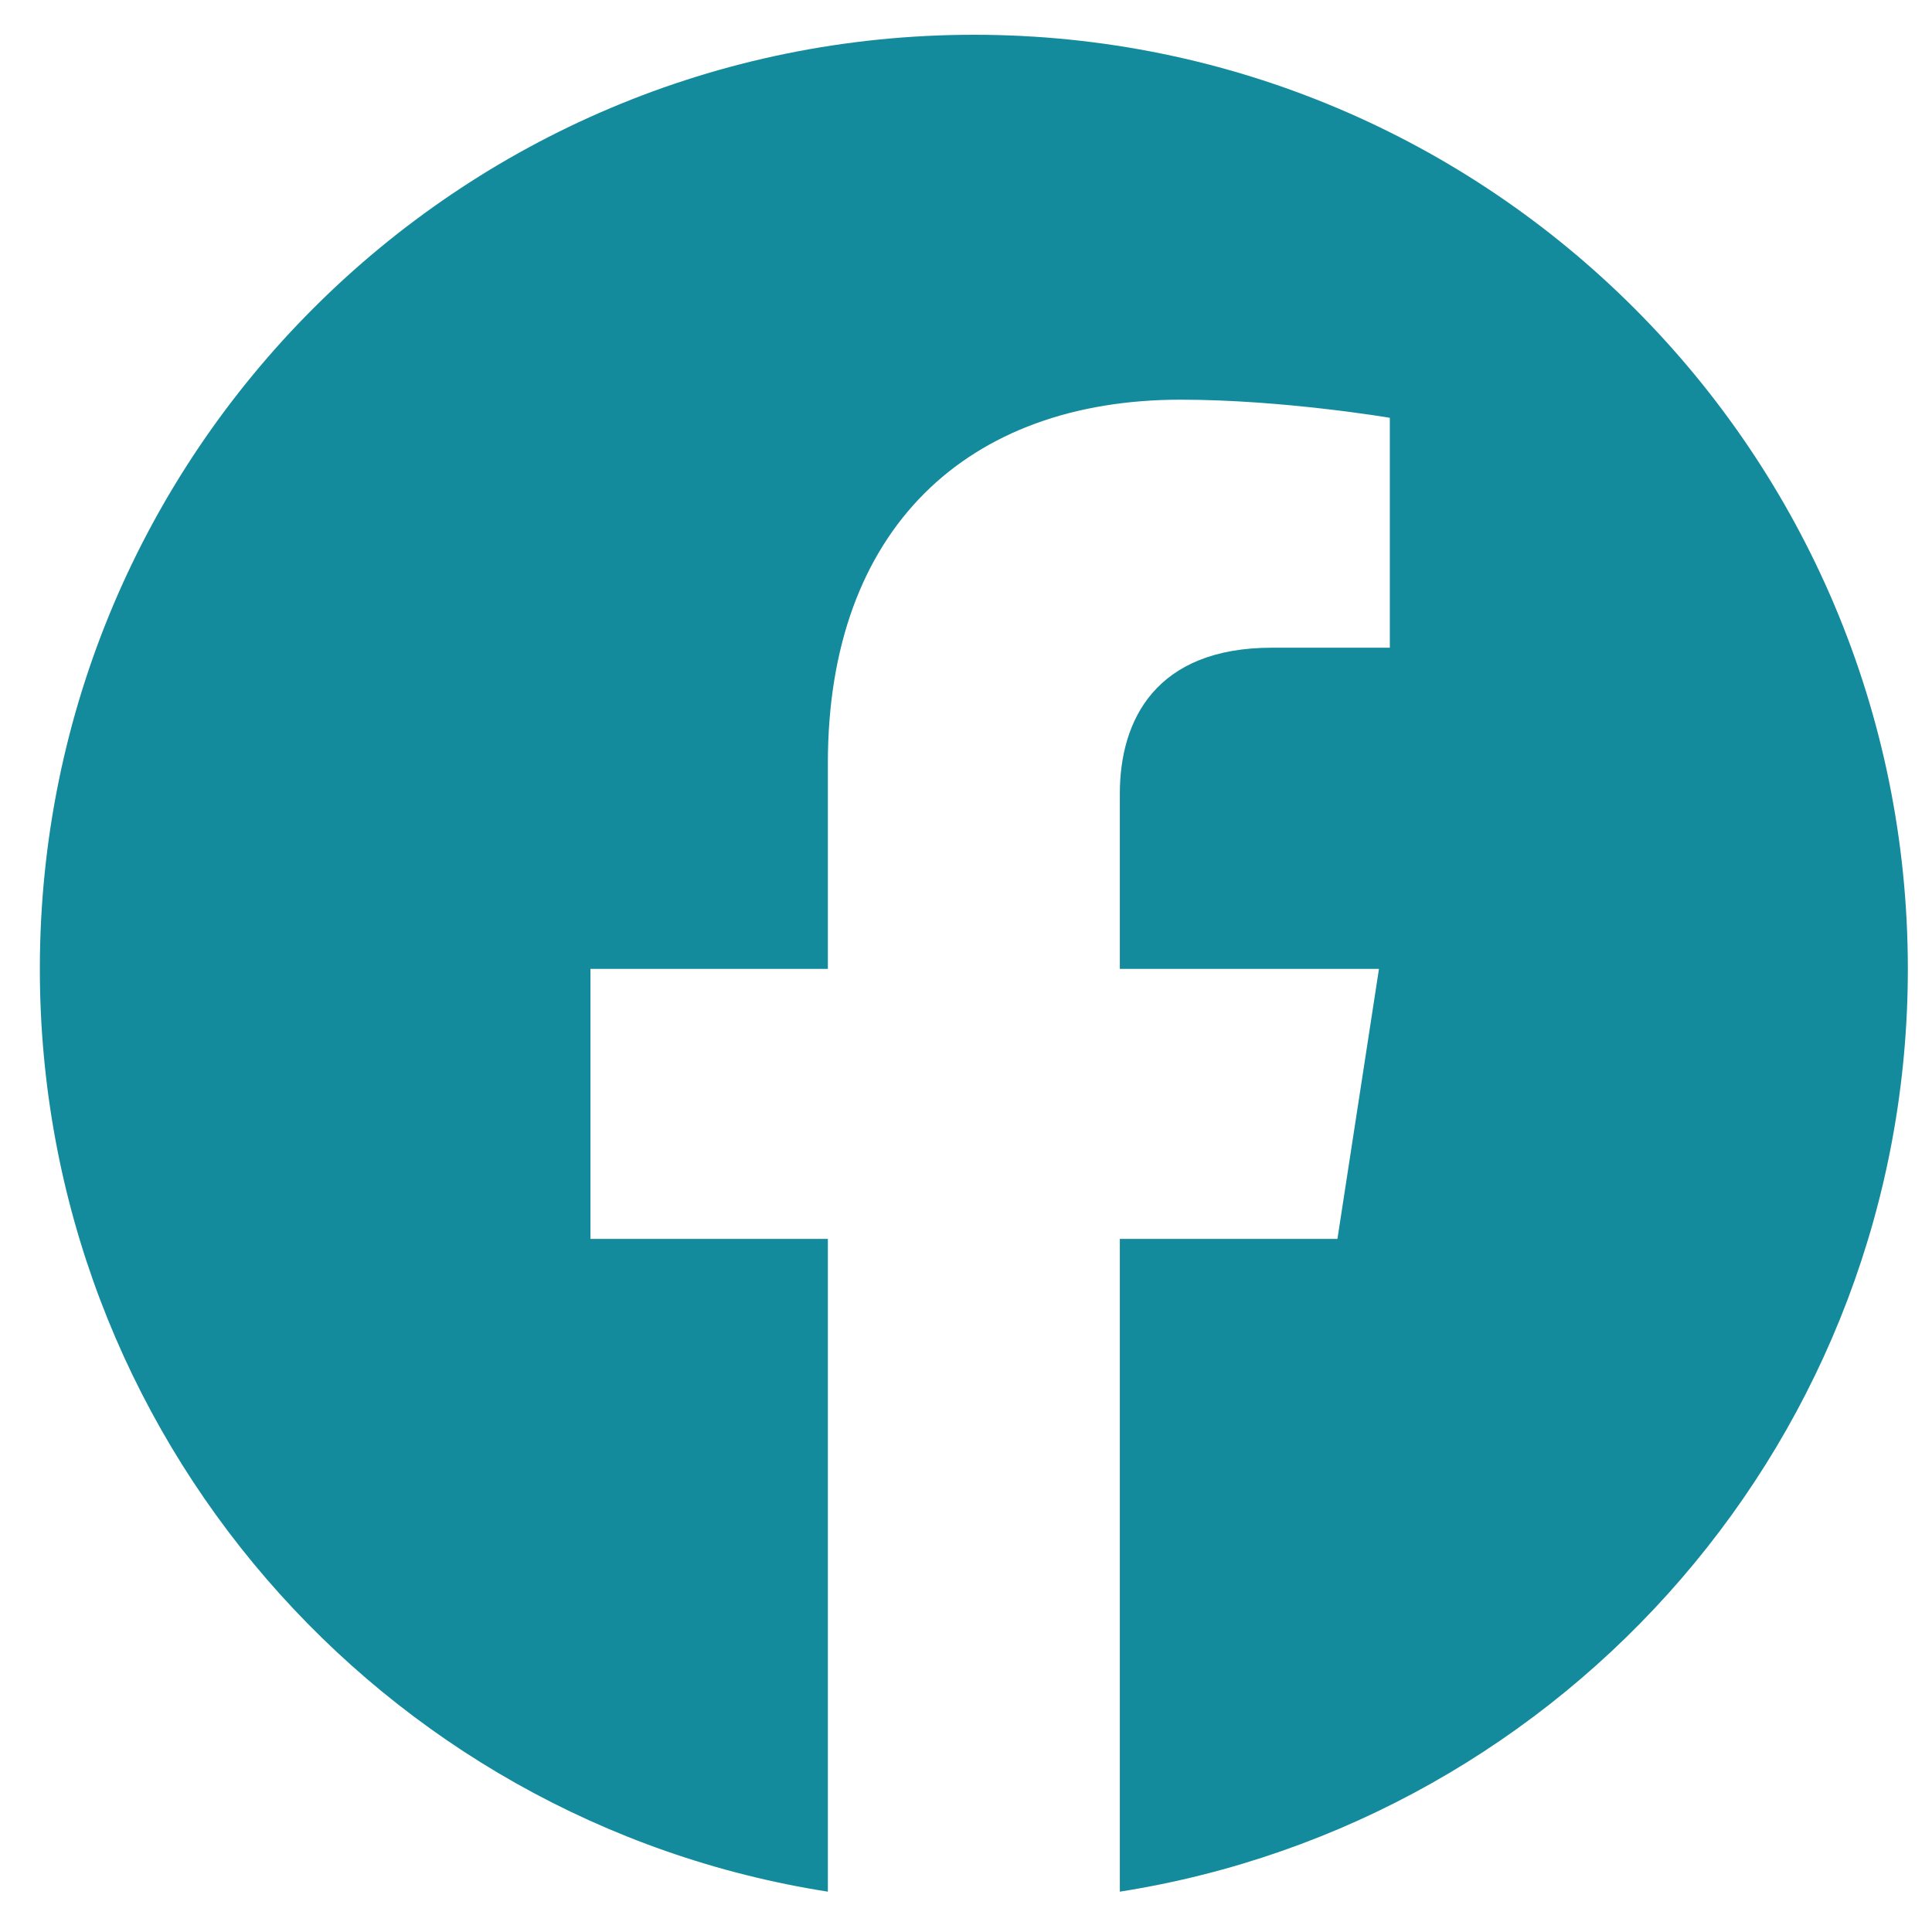
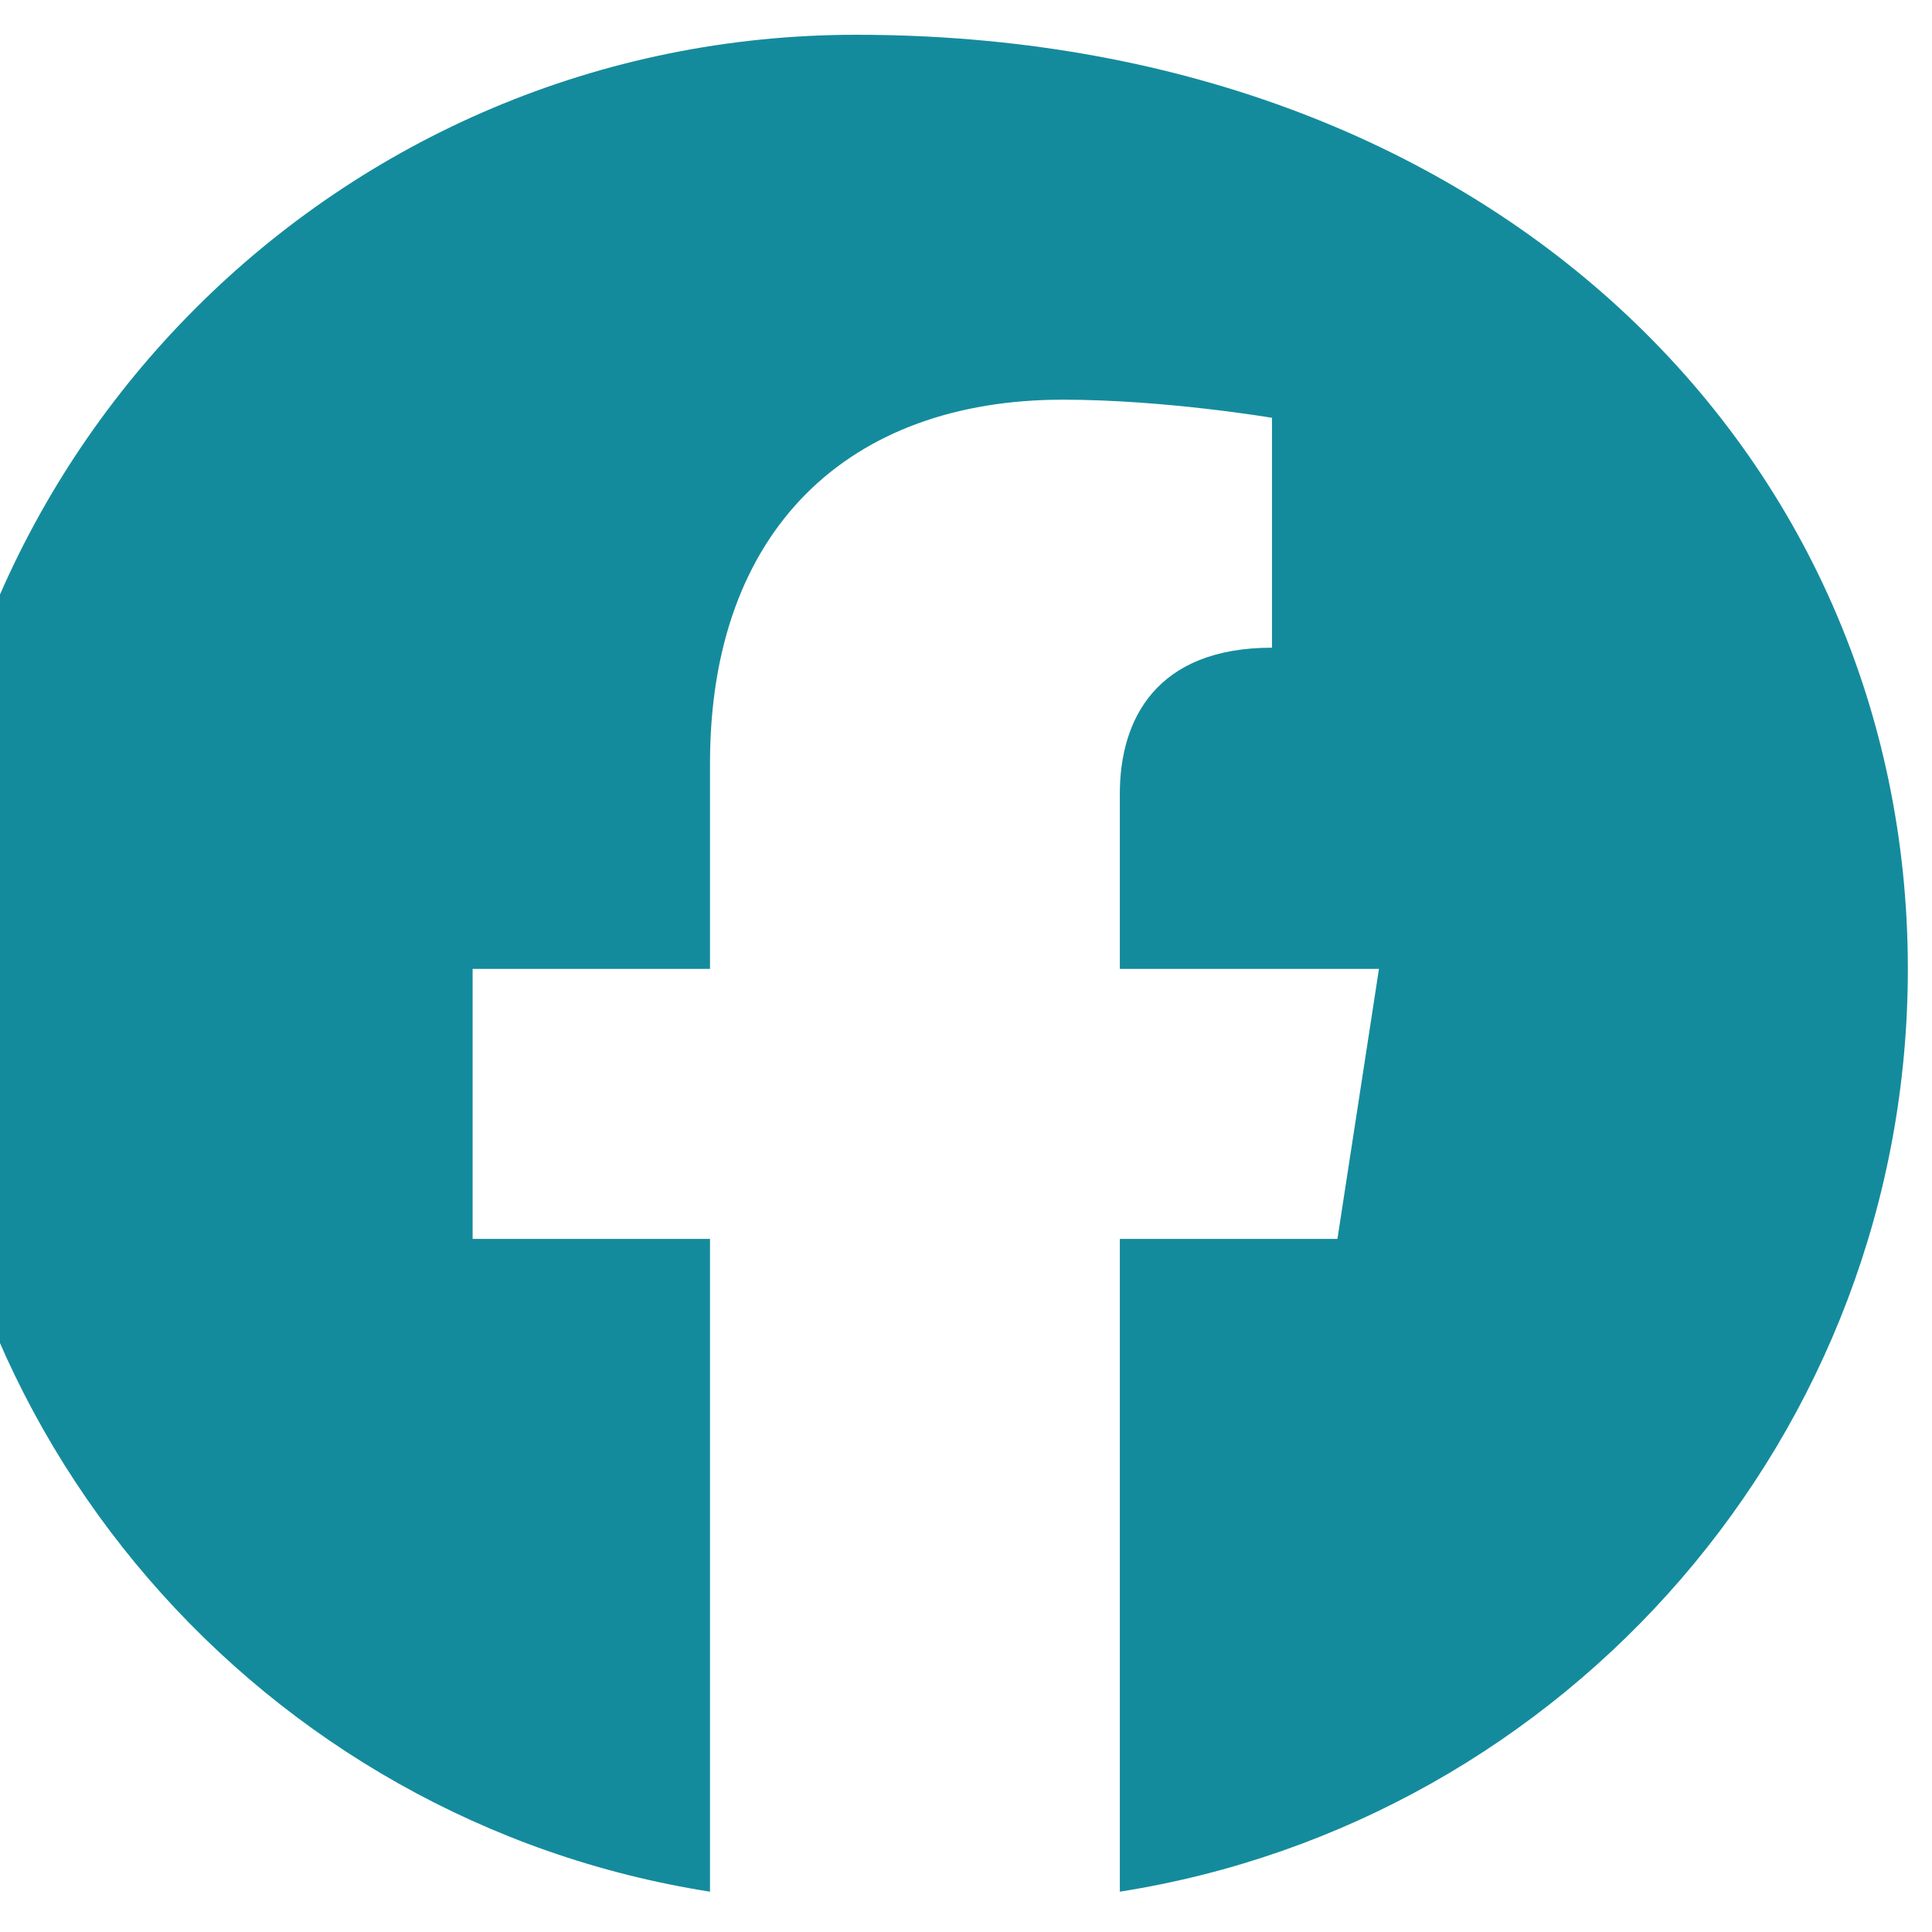
<svg xmlns="http://www.w3.org/2000/svg" version="1.1" id="Layer_1" x="0px" y="0px" viewBox="0 0 800 800" style="enable-background:new 0 0 800 800;" xml:space="preserve">
  <style type="text/css">
	.st0{fill:#148B9C;}
</style>
  <g>
    <g>
-       <path class="st0" d="M463.7,783.3V513h90.1l17.2-111.8H463.7v-72.6c0-30.6,15-60.4,63-60.4h48.8V173c0,0-44.3-7.5-86.6-7.5    c-88.4,0-146.1,53.5-146.1,150.5v85.2h-98.3V513h98.3v270.3c-184.9-29-326.3-189.1-326.3-382.1c0-213.7,173.1-386.8,386.8-386.8    C616.9,14.4,790,187.5,790,401.2C790,594.2,648.6,754.2,463.7,783.3z" />
+       <path class="st0" d="M463.7,783.3V513h90.1l17.2-111.8H463.7v-72.6c0-30.6,15-60.4,63-60.4V173c0,0-44.3-7.5-86.6-7.5    c-88.4,0-146.1,53.5-146.1,150.5v85.2h-98.3V513h98.3v270.3c-184.9-29-326.3-189.1-326.3-382.1c0-213.7,173.1-386.8,386.8-386.8    C616.9,14.4,790,187.5,790,401.2C790,594.2,648.6,754.2,463.7,783.3z" />
    </g>
  </g>
</svg>